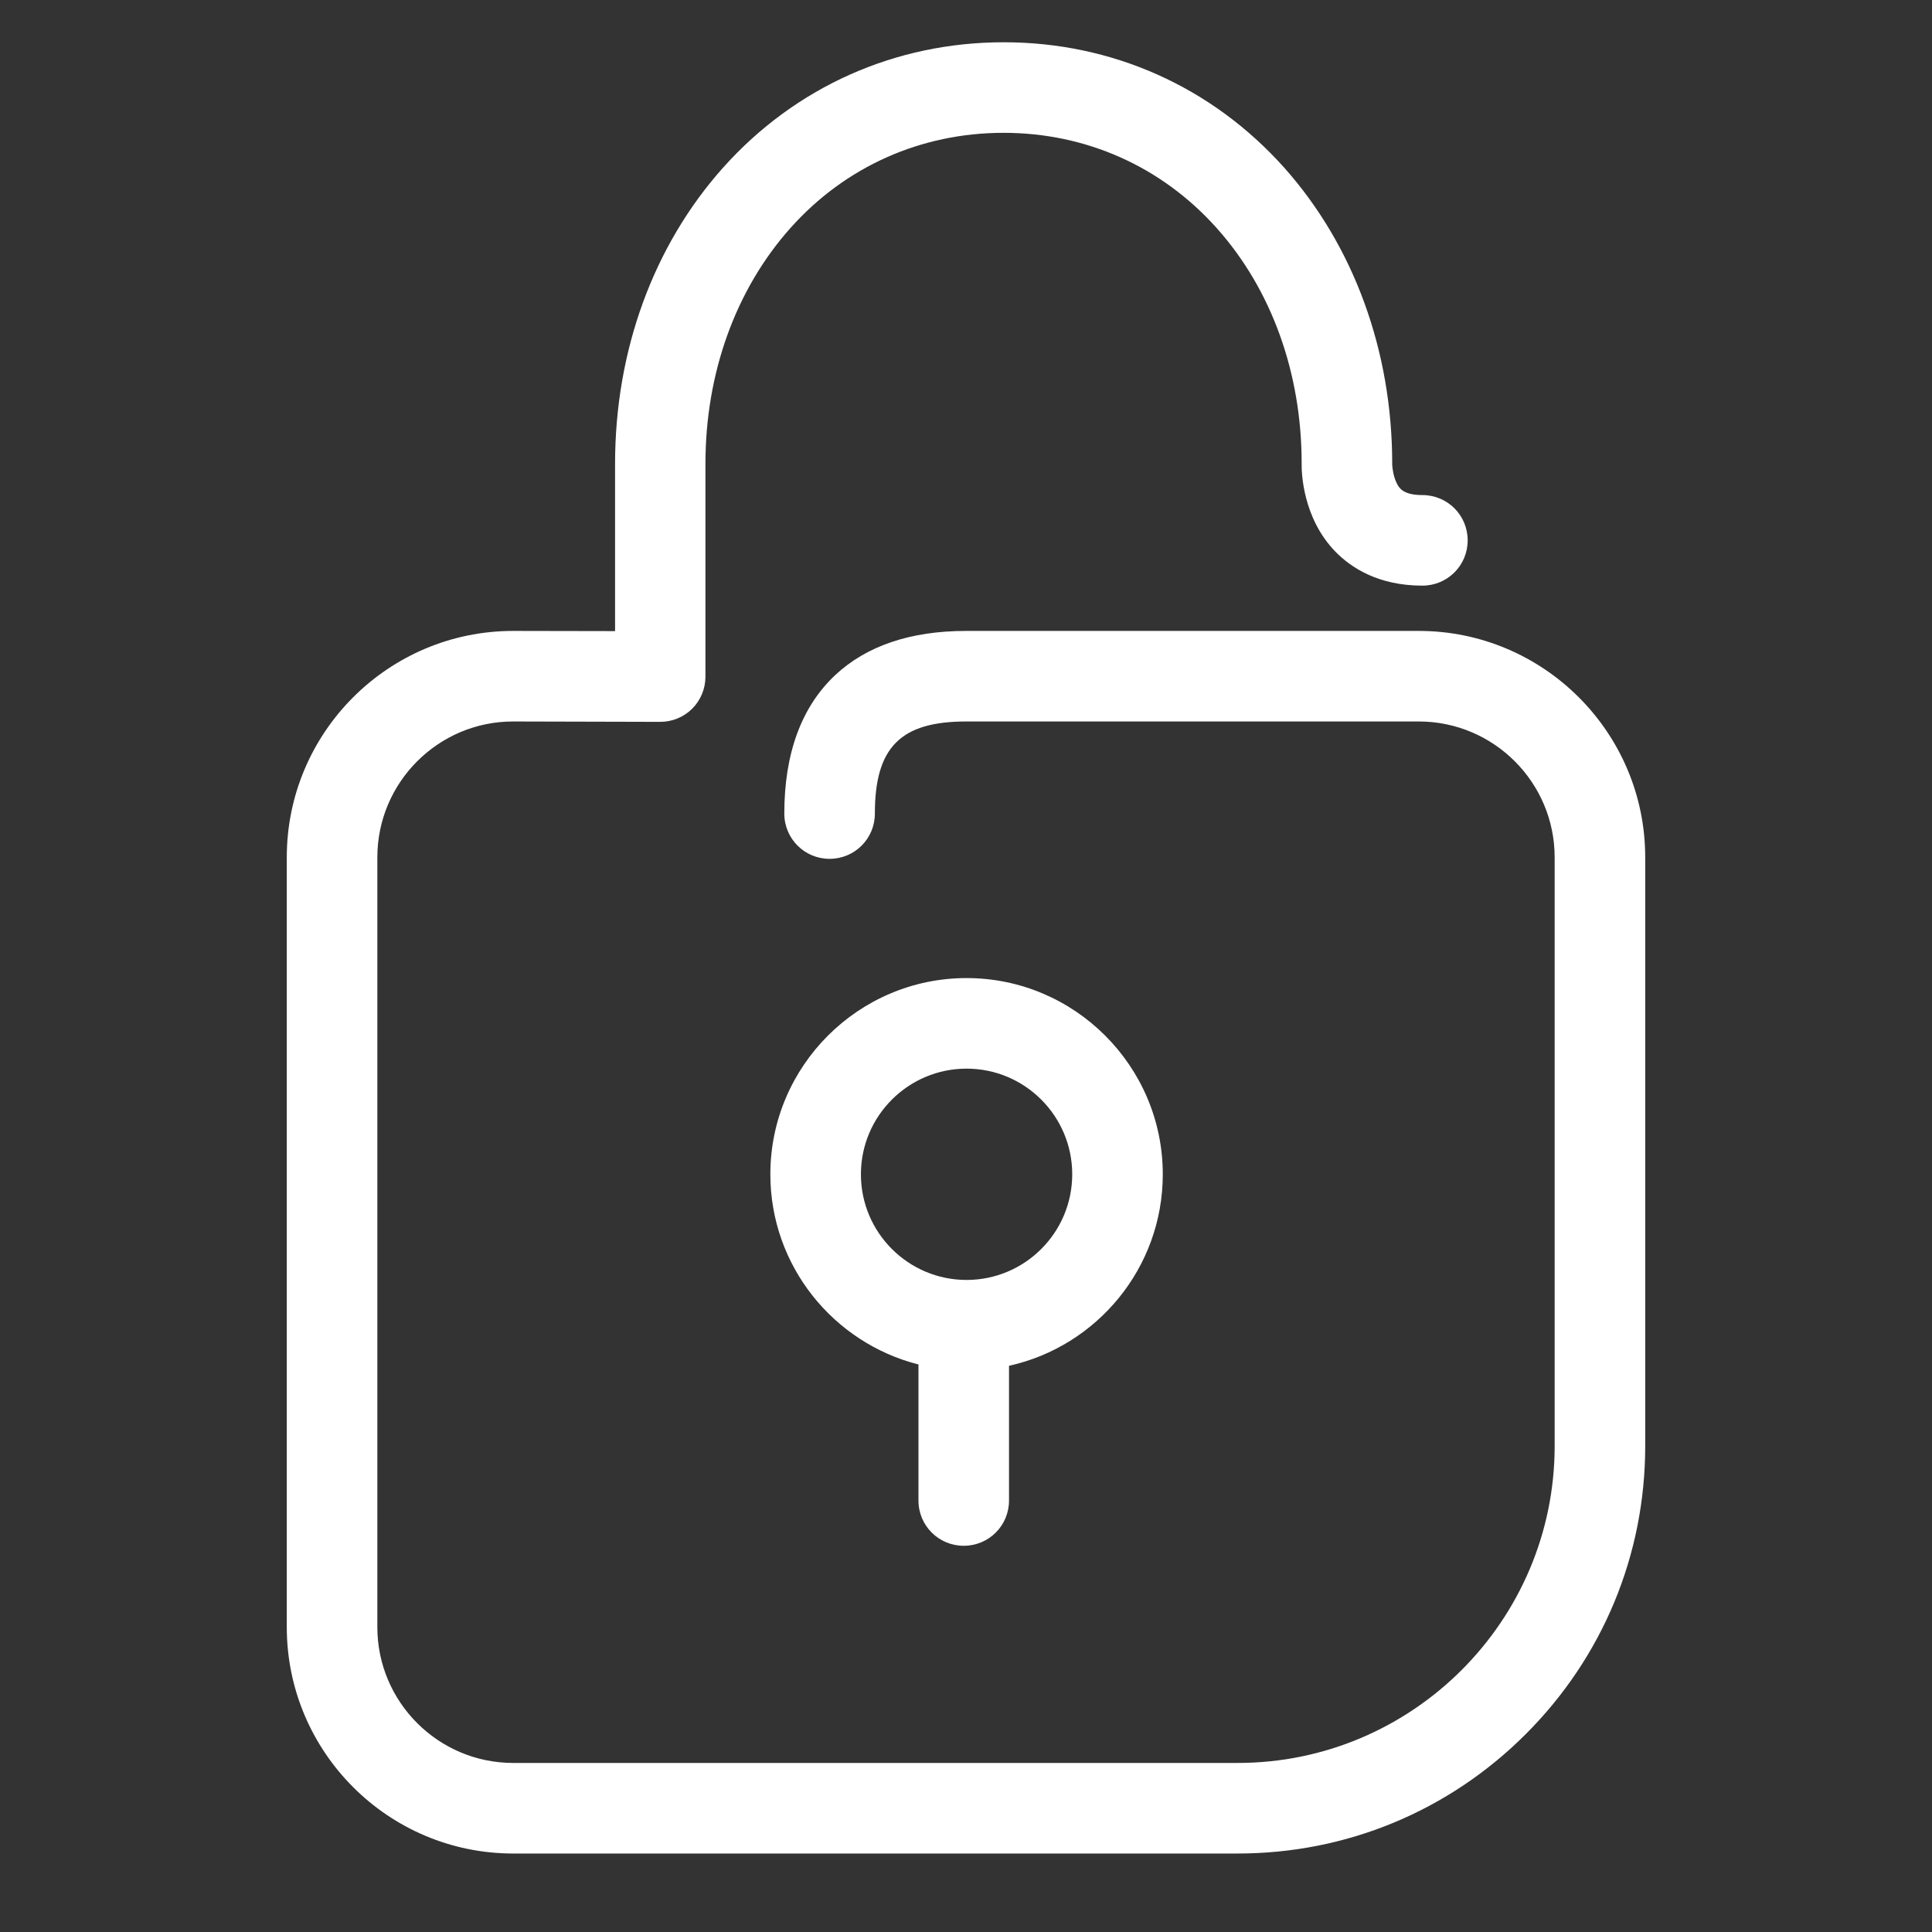
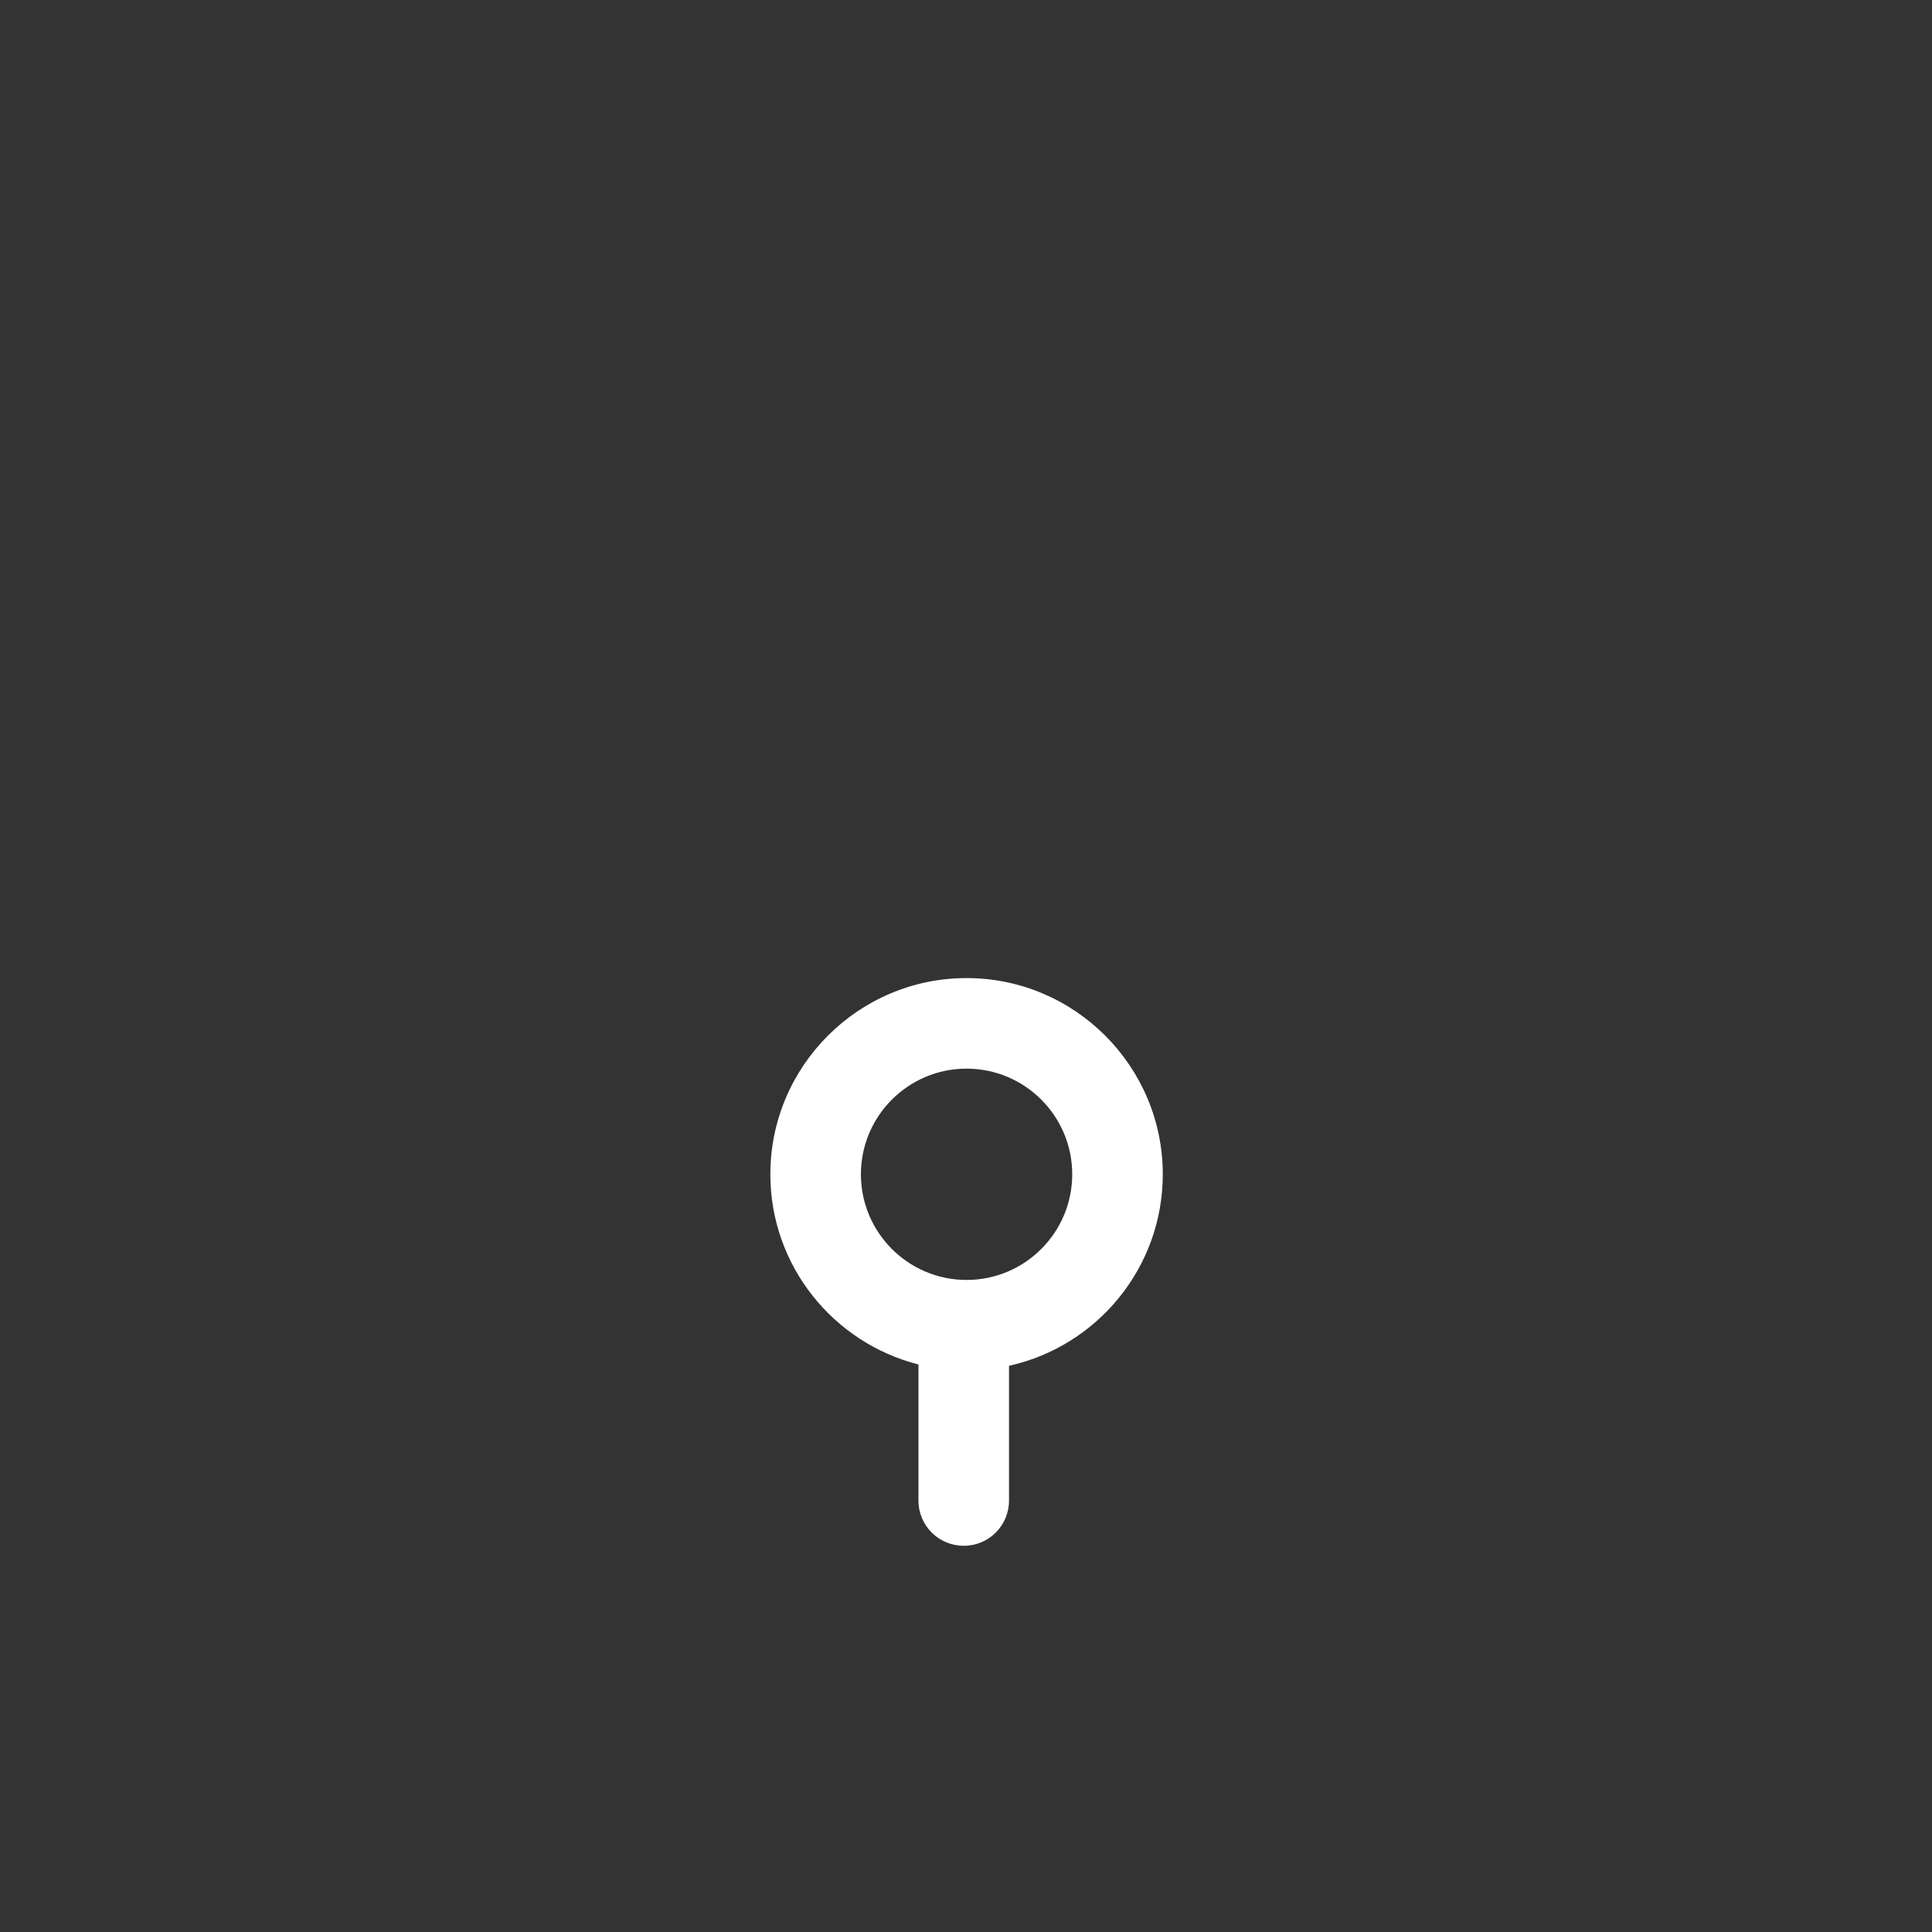
<svg xmlns="http://www.w3.org/2000/svg" t="1694487695303" class="icon" viewBox="0 0 1024 1024" version="1.1" p-id="21434" width="100" height="100">
  <rect x="0" y="0" width="1024" height="1024" fill="#333333" stroke="none" />
-   <path d="M752 334.4H512.1c-29.5 0-52.8 7.9-69.4 23.4-17.9 16.8-27 41.5-27 73.4 0 13.3 10.7 24 24 24s24-10.7 24-24c0-35.1 13.6-48.8 48.4-48.8H752c39.7 0 72 32.3 72 72v312c0 92.6-75.4 168-168 168H272c-39.7 0-72-32.3-72-72v-408c0-39.7 32.3-72 71.9-72l78 0.2c6.4 0 12.5-2.5 17-7s7-10.6 7-17V245.8c0-48 16-92.4 45.1-125 29-32.5 69.1-50.4 112.9-50.4s83.8 17.9 112.9 50.4c29.1 32.5 45.1 76.8 45.1 124.8-0.1 4.7 0.5 28.9 17.9 46.8 8 8.2 22.4 18 46.1 18 13.3 0 24-10.7 24-24s-10.7-24-24-24c-10.2 0-12.3-3.8-13.4-5.9-2-3.7-2.5-8.4-2.6-10.1v-0.6c0-59.9-20.4-115.6-57.3-157C642.3 46 589.5 22.4 532 22.4S421.6 46 383.3 88.8c-37 41.4-57.3 97.1-57.3 157v88.7l-54-0.1c-66.2 0-120 53.8-120 120v408c0 66.2 53.8 120 120 120h384c57.7 0 111.9-22.5 152.7-63.3 40.8-40.8 63.3-95 63.3-152.7v-312c0-66.2-53.9-120-120-120z" fill="#ffffff" p-id="21435" />
  <path d="M486.8 795.3c0 13.3 10.7 24 24 24s24-10.7 24-24v-71.4c46.6-10.3 81.5-51.9 81.5-101.5 0-57.3-46.7-104-104-104s-104 46.7-104 104c0 48.6 33.5 89.4 78.5 100.8v72.1z m-30.5-172.9c0-30.9 25.1-56 56-56s56 25.1 56 56-25.1 56-56 56-56-25.1-56-56z" fill="#ffffff" p-id="21436" />
</svg>